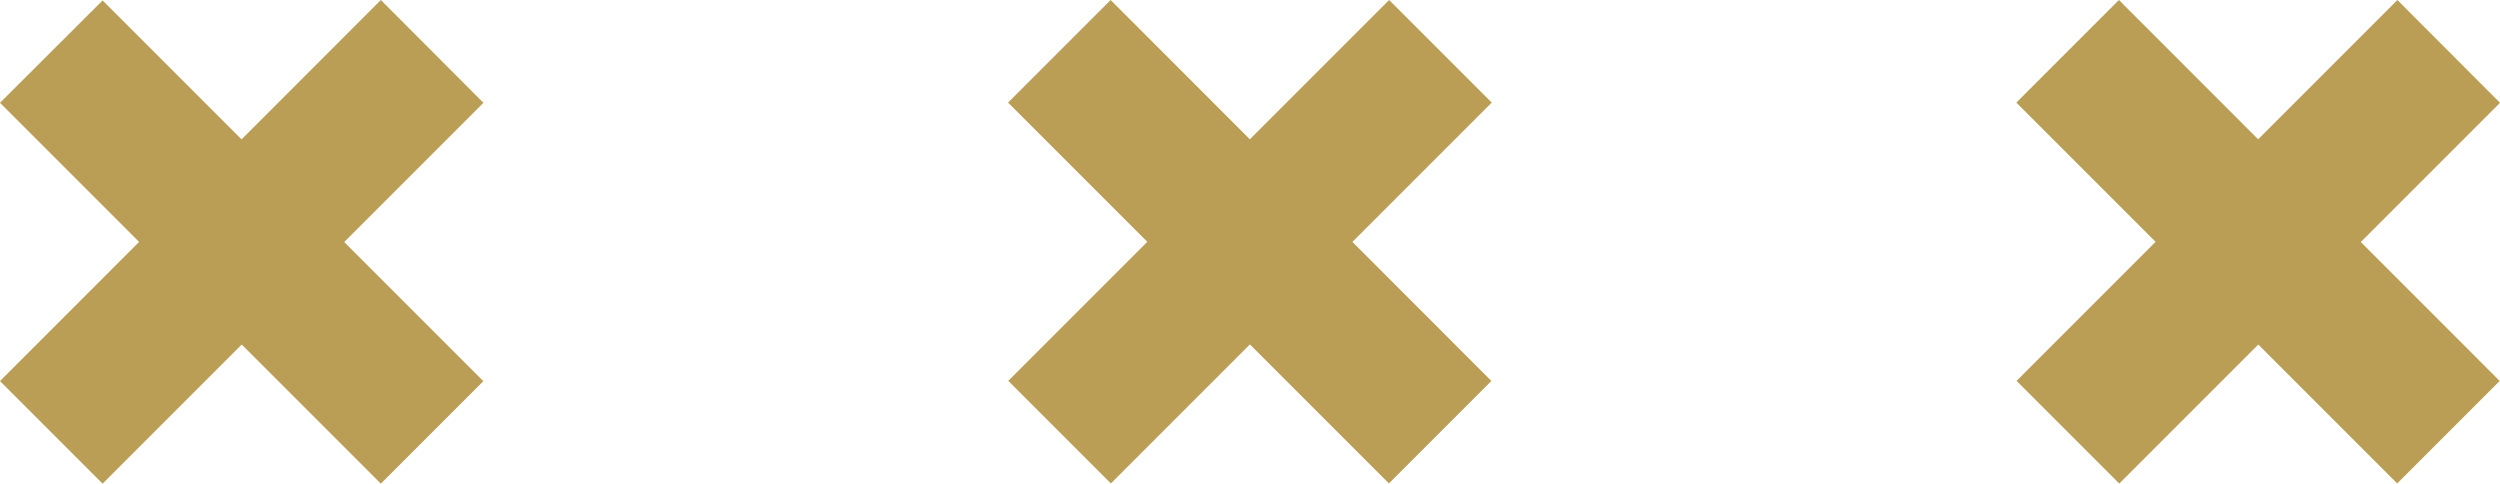
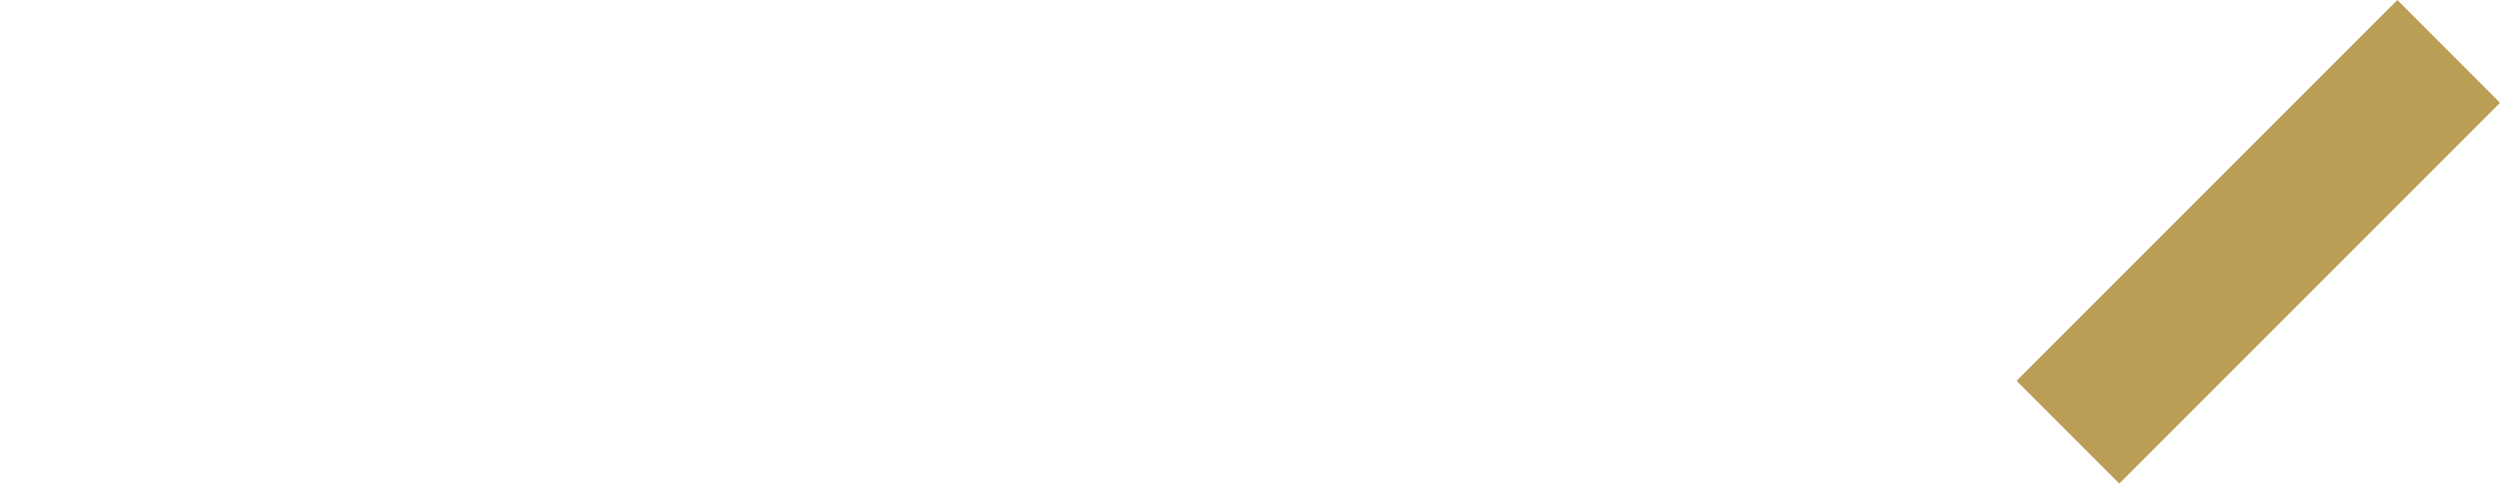
<svg xmlns="http://www.w3.org/2000/svg" id="Layer_2" data-name="Layer 2" viewBox="0 0 115.99 22.45">
  <defs>
    <style>
      .cls-1 {
        fill: #bb9e56;
      }
    </style>
  </defs>
  <g id="Layer_1-2" data-name="Layer 1">
-     <path class="cls-1" d="M22.43,17.69L4.76.02,0,4.77l17.67,17.67,4.76-4.76Z" />
-     <path class="cls-1" d="M4.76,22.44L22.43,4.77,17.67,0,0,17.68l4.76,4.76Z" />
-     <path class="cls-1" d="M69.2,17.68L51.53,0l-4.76,4.76,17.67,17.67,4.76-4.76Z" />
-     <path class="cls-1" d="M51.54,22.43l17.67-17.67-4.76-4.76-17.67,17.67,4.76,4.76Z" />
-     <path class="cls-1" d="M115.98,17.68L98.31,0l-4.76,4.76,17.67,17.67,4.76-4.76Z" />
    <path class="cls-1" d="M98.32,22.44l17.67-17.67L111.23,0l-17.67,17.67,4.76,4.76Z" />
  </g>
</svg>